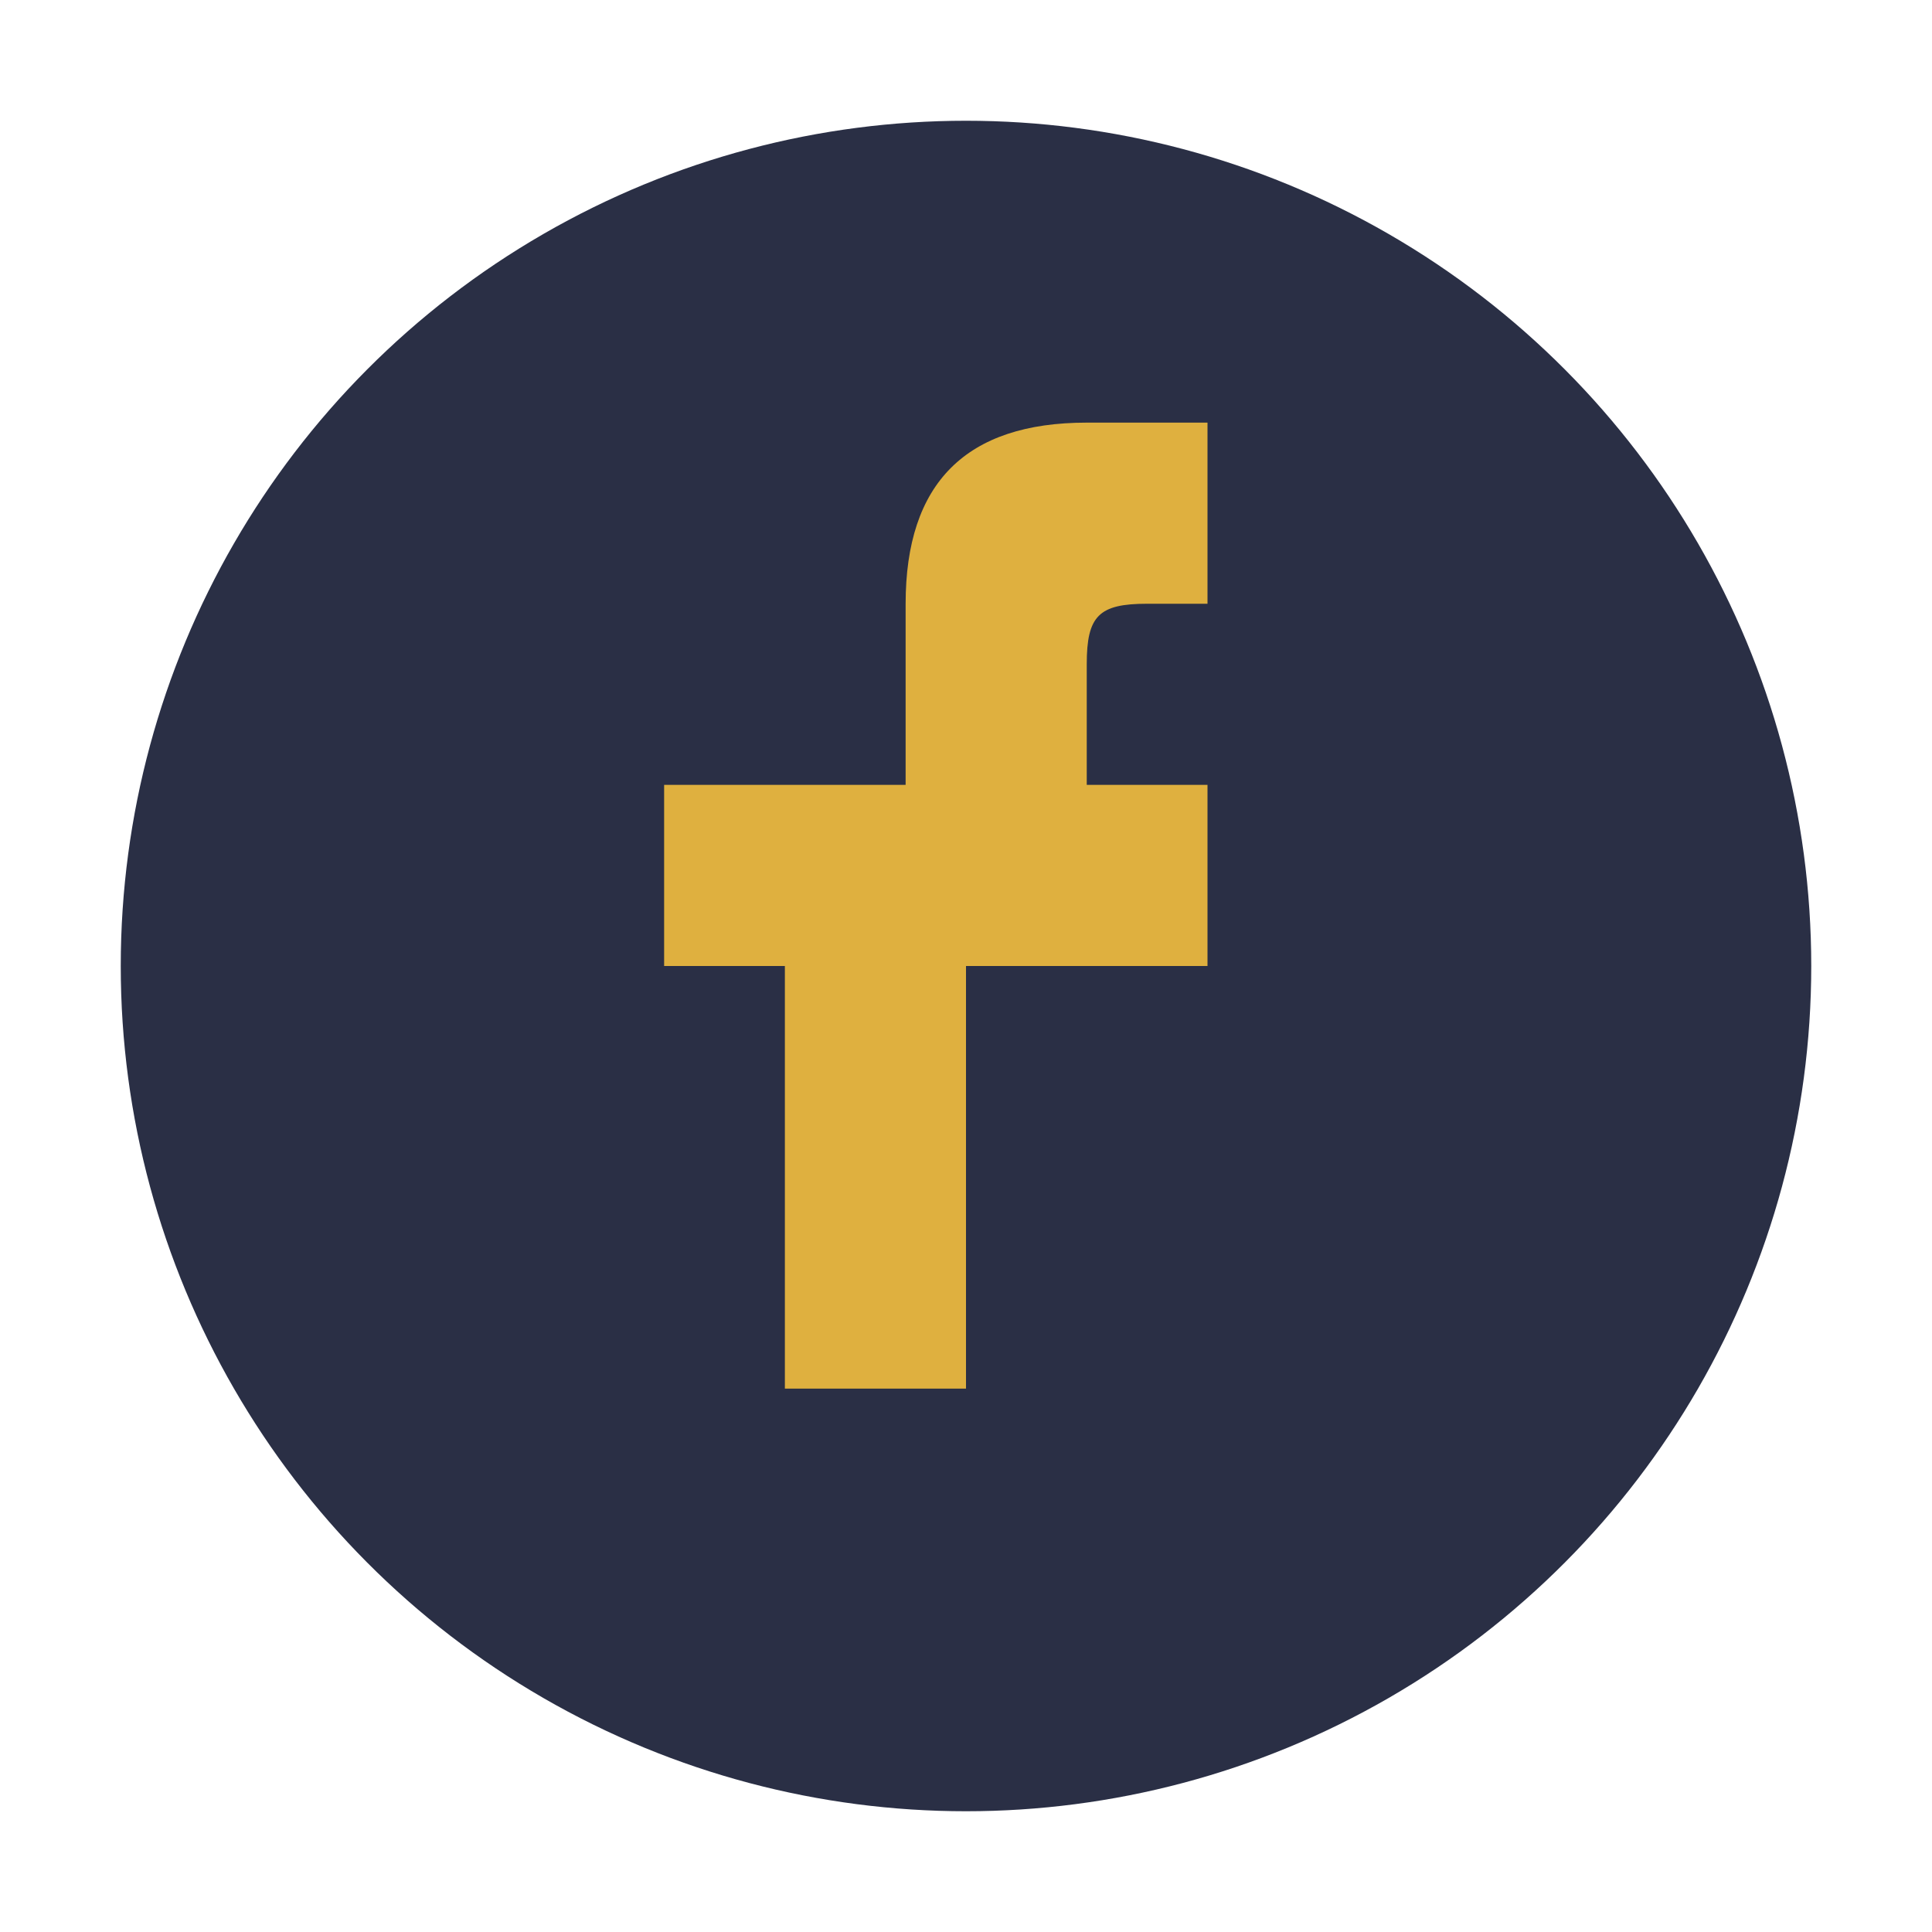
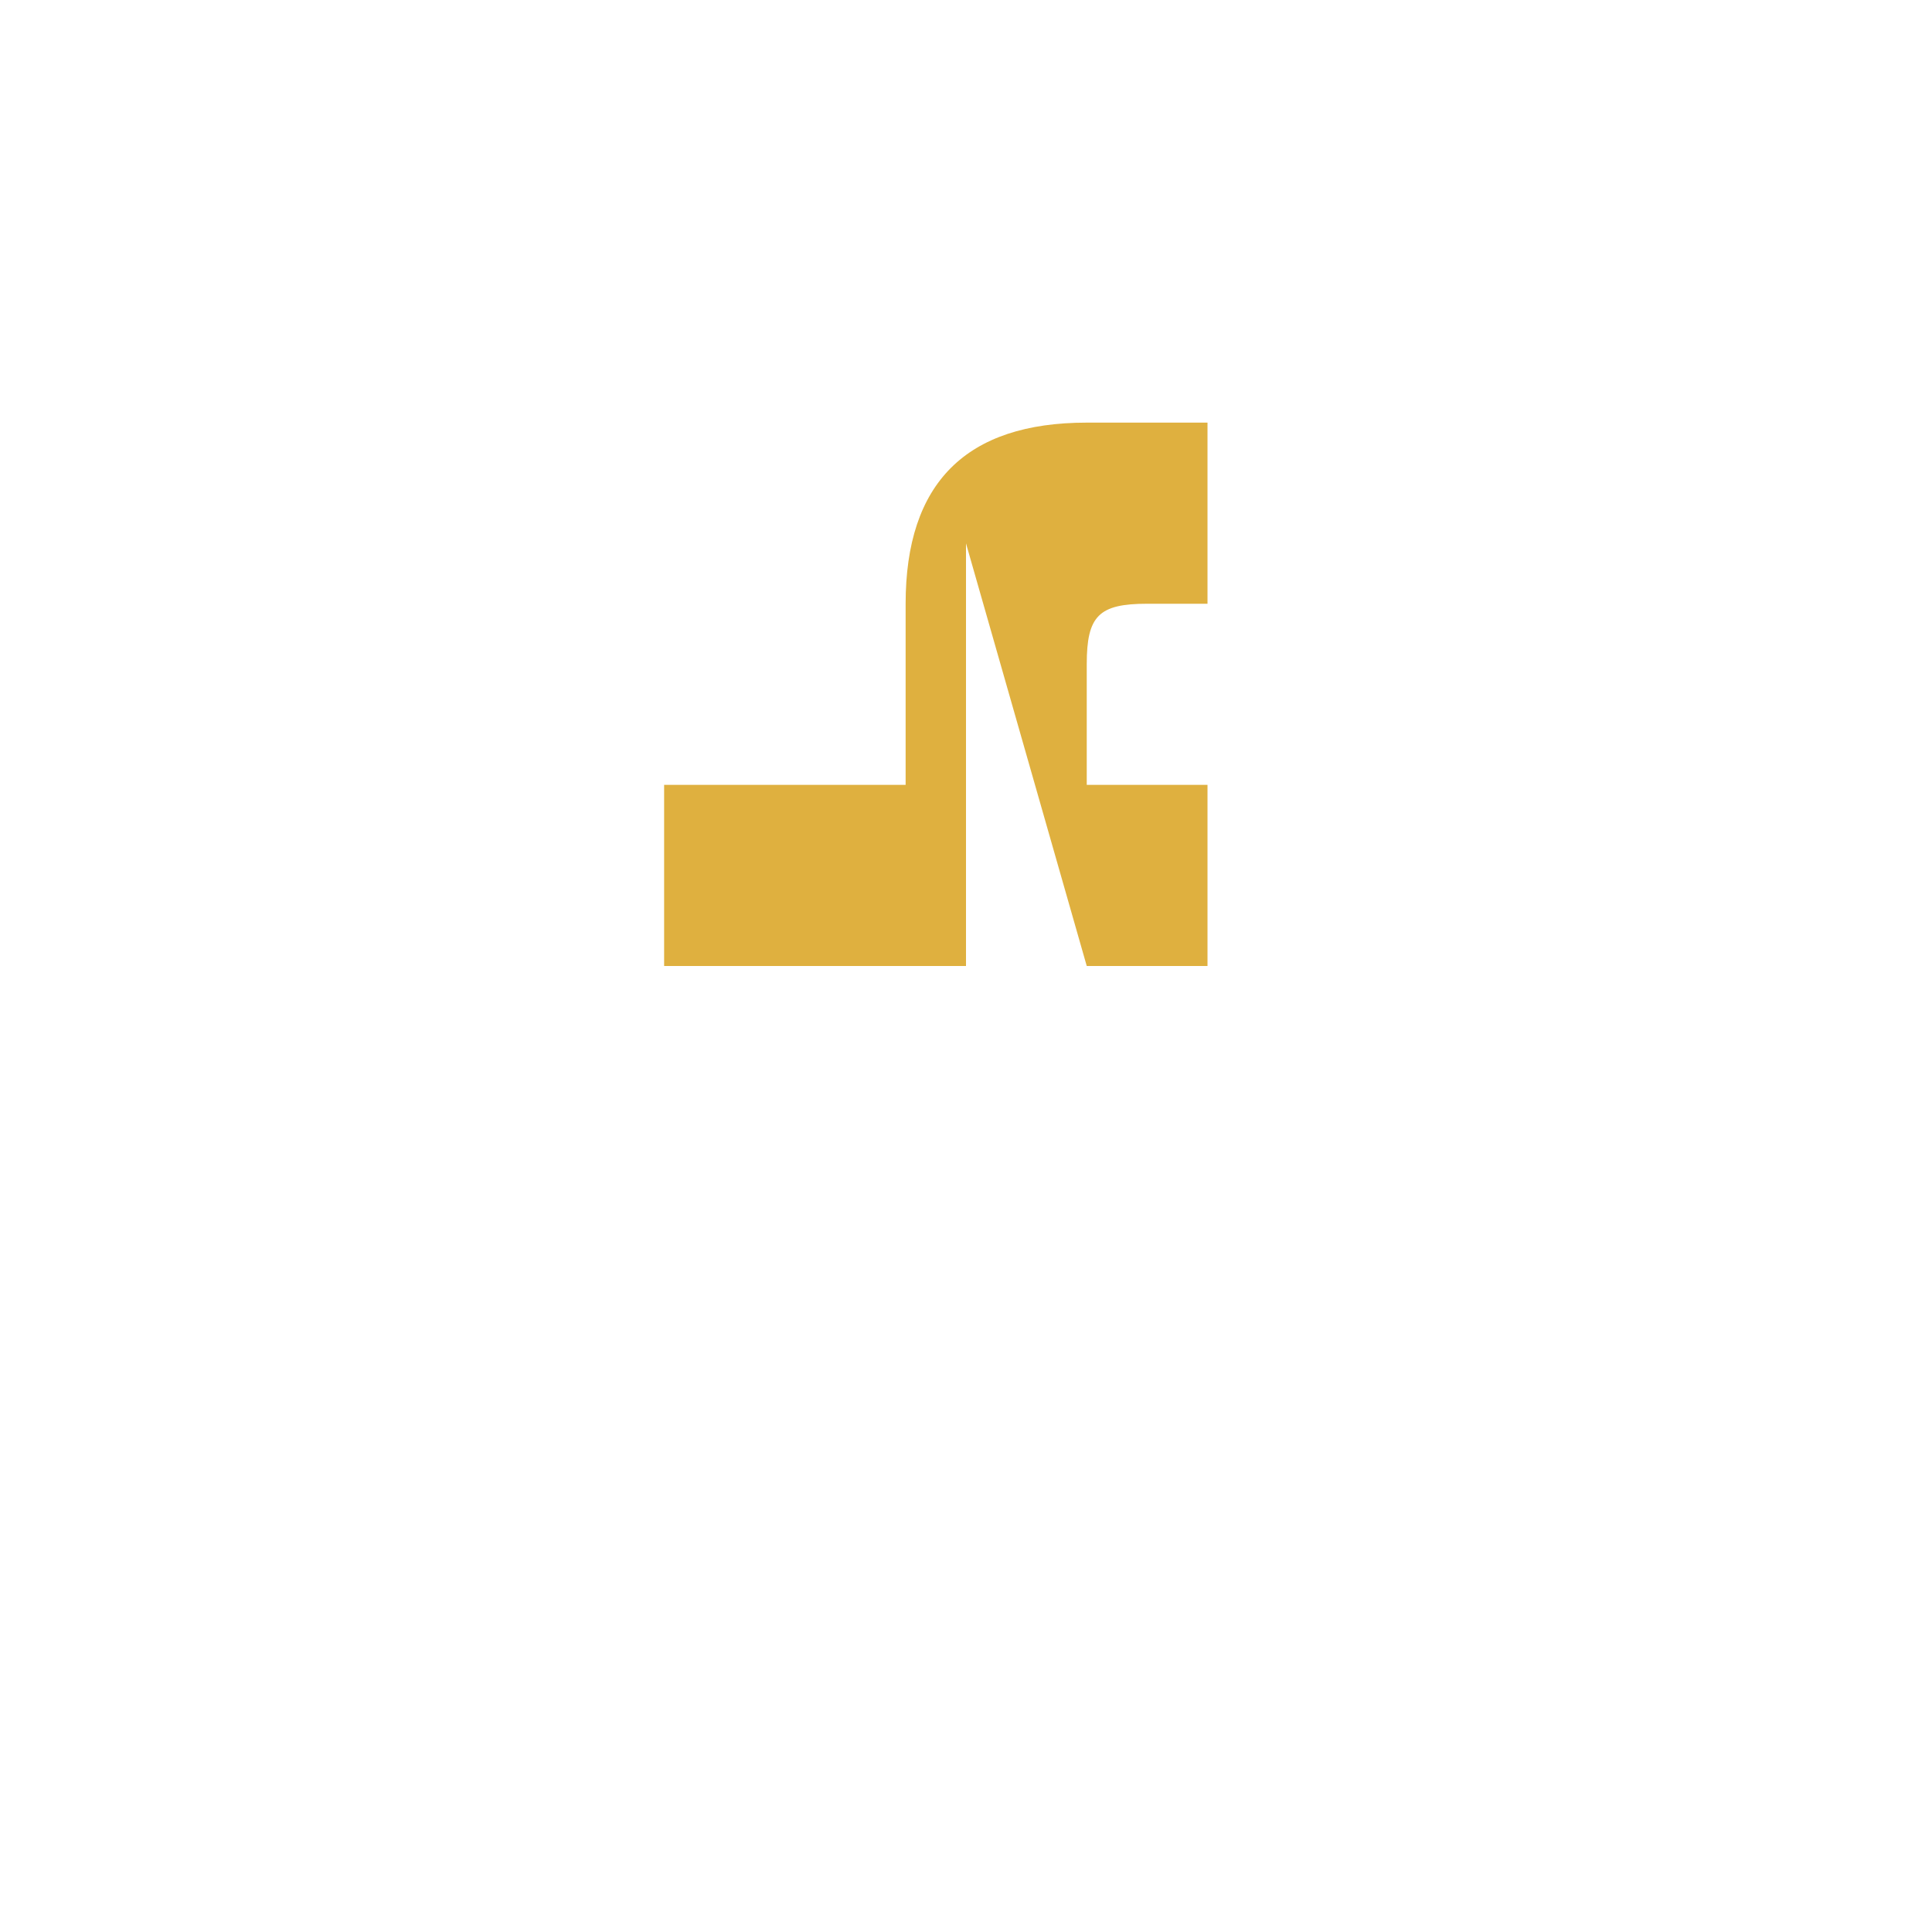
<svg xmlns="http://www.w3.org/2000/svg" width="32" height="32" viewBox="0 0 32 32">
-   <circle cx="16" cy="16" r="14" fill="#2A2F45" />
-   <path d="M18 16h2v-3h-2v-2c0-.8.2-1 1-1h1v-3h-2c-2 0-3 1-3 3v3H11v3h2v7h3v-7z" fill="#DFB03F" />
+   <path d="M18 16h2v-3h-2v-2c0-.8.2-1 1-1h1v-3h-2c-2 0-3 1-3 3v3H11v3h2h3v-7z" fill="#DFB03F" />
</svg>